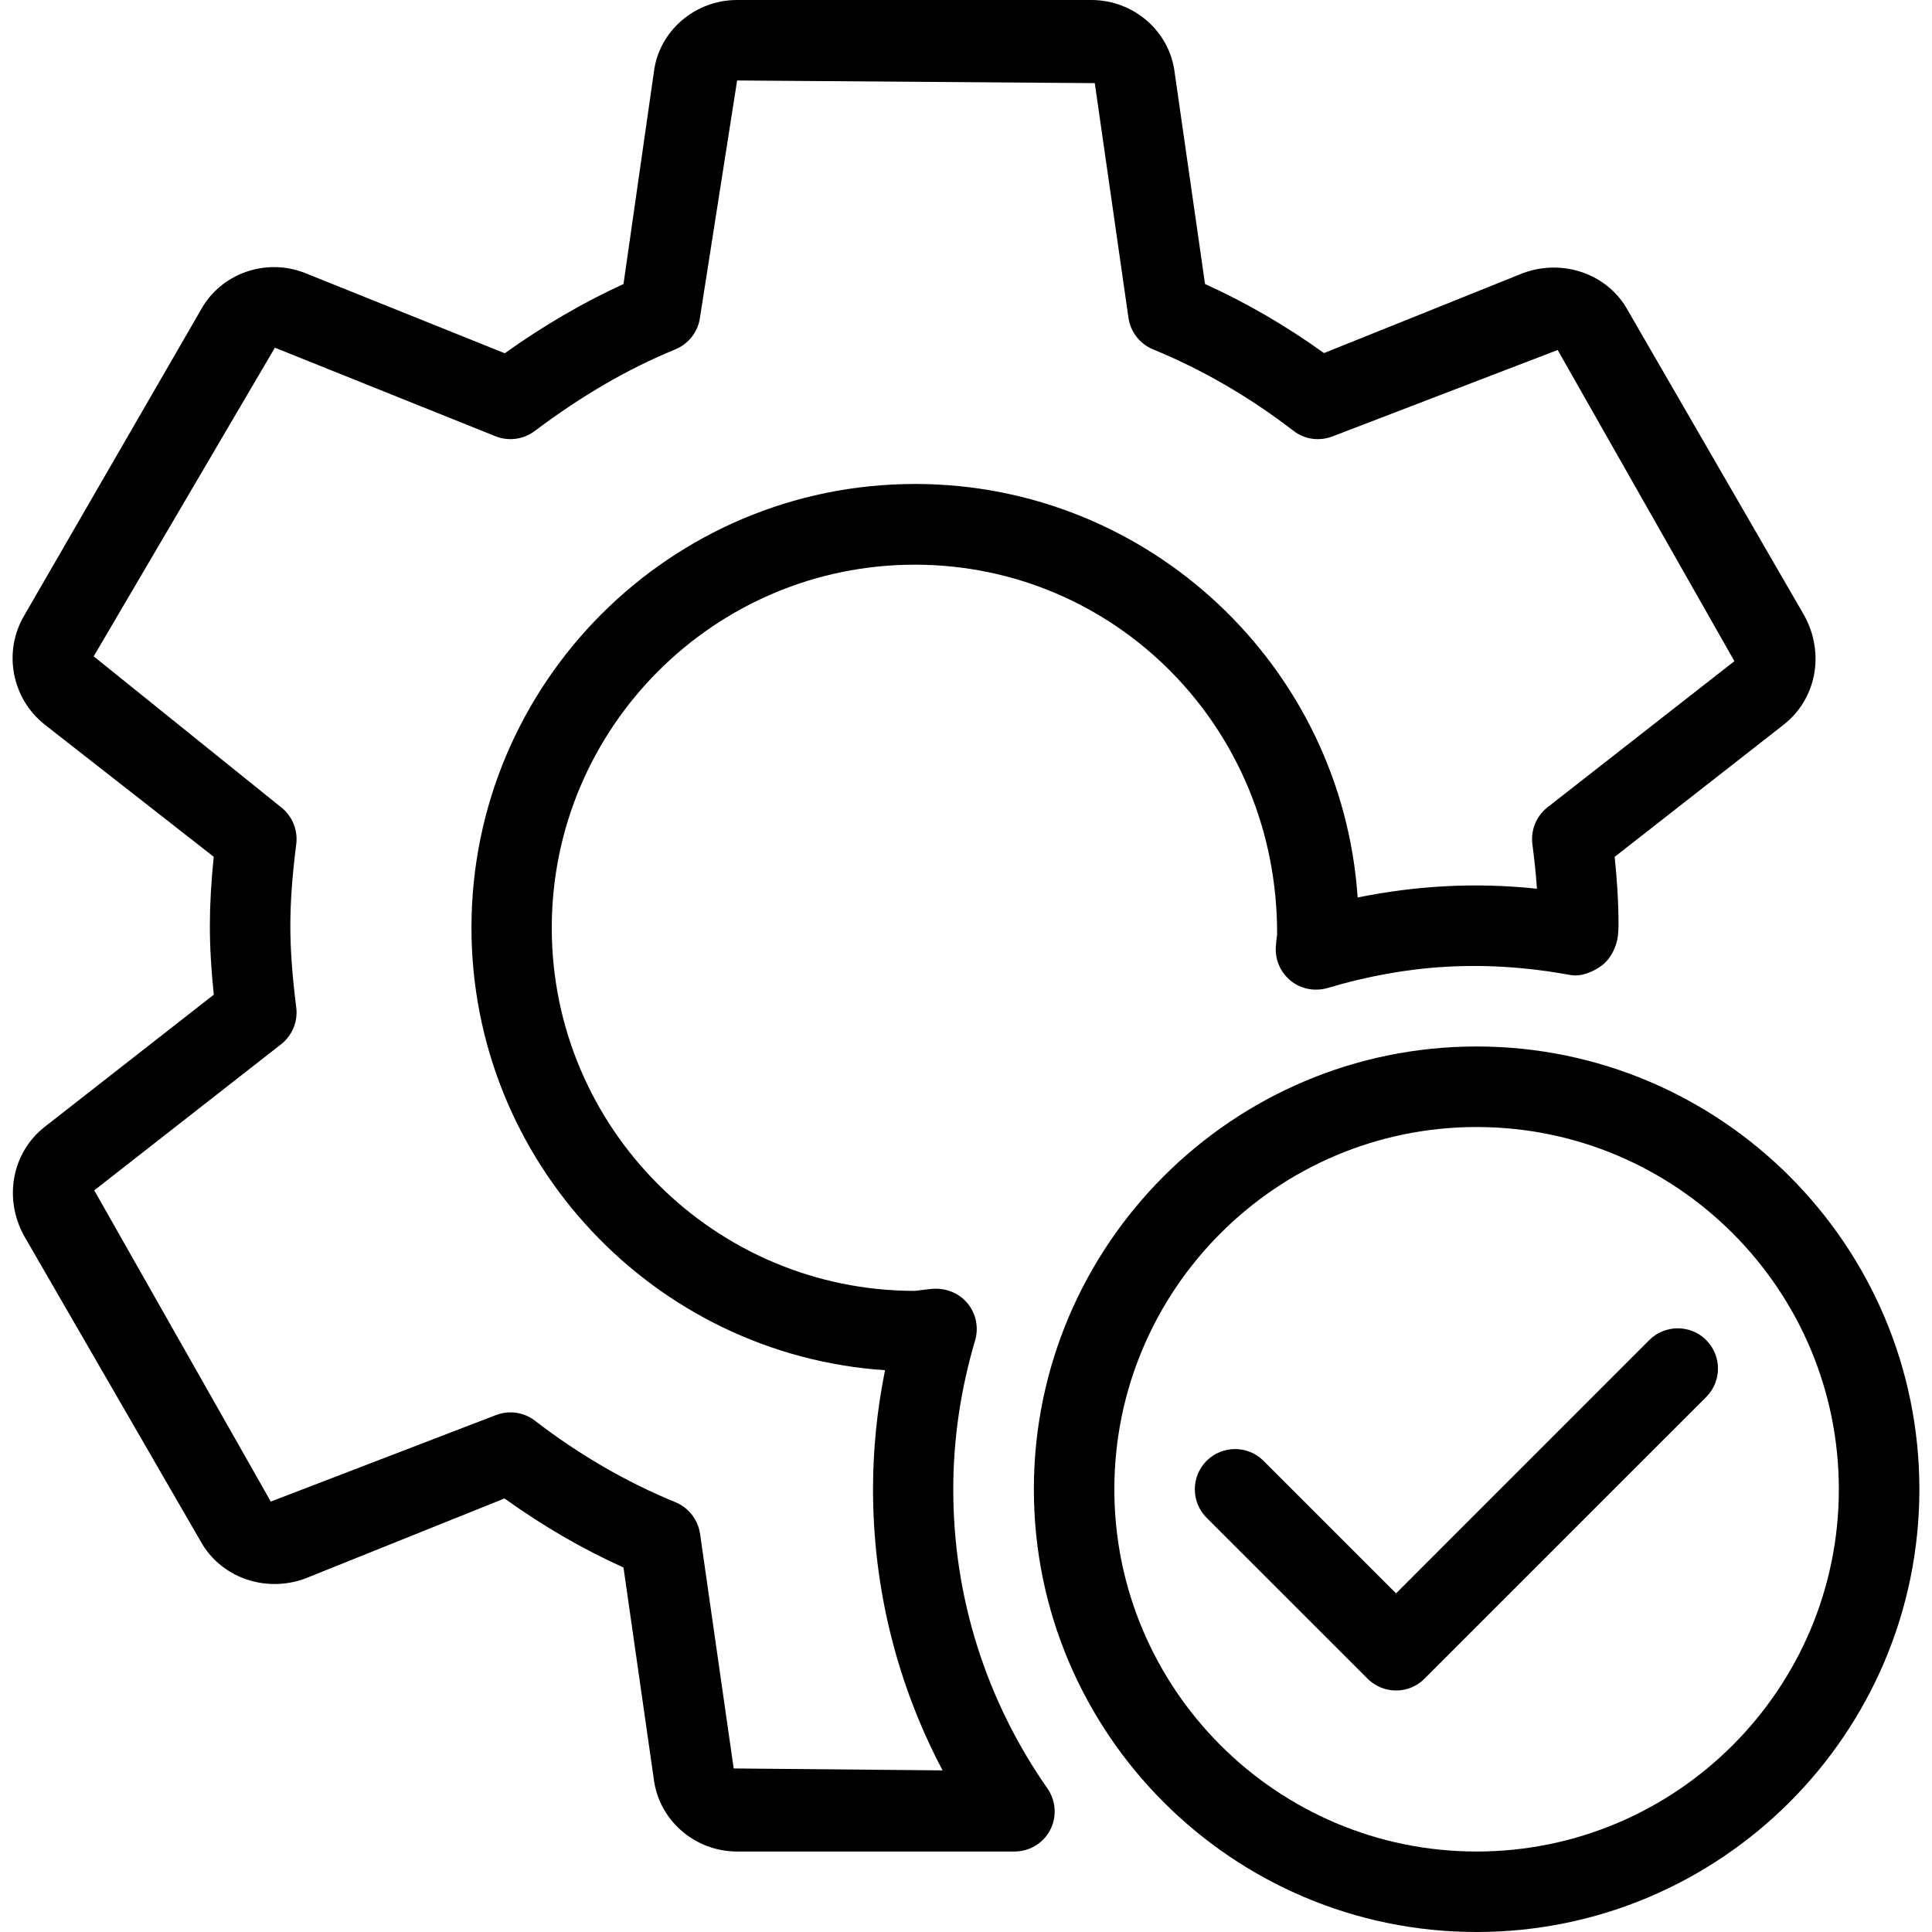
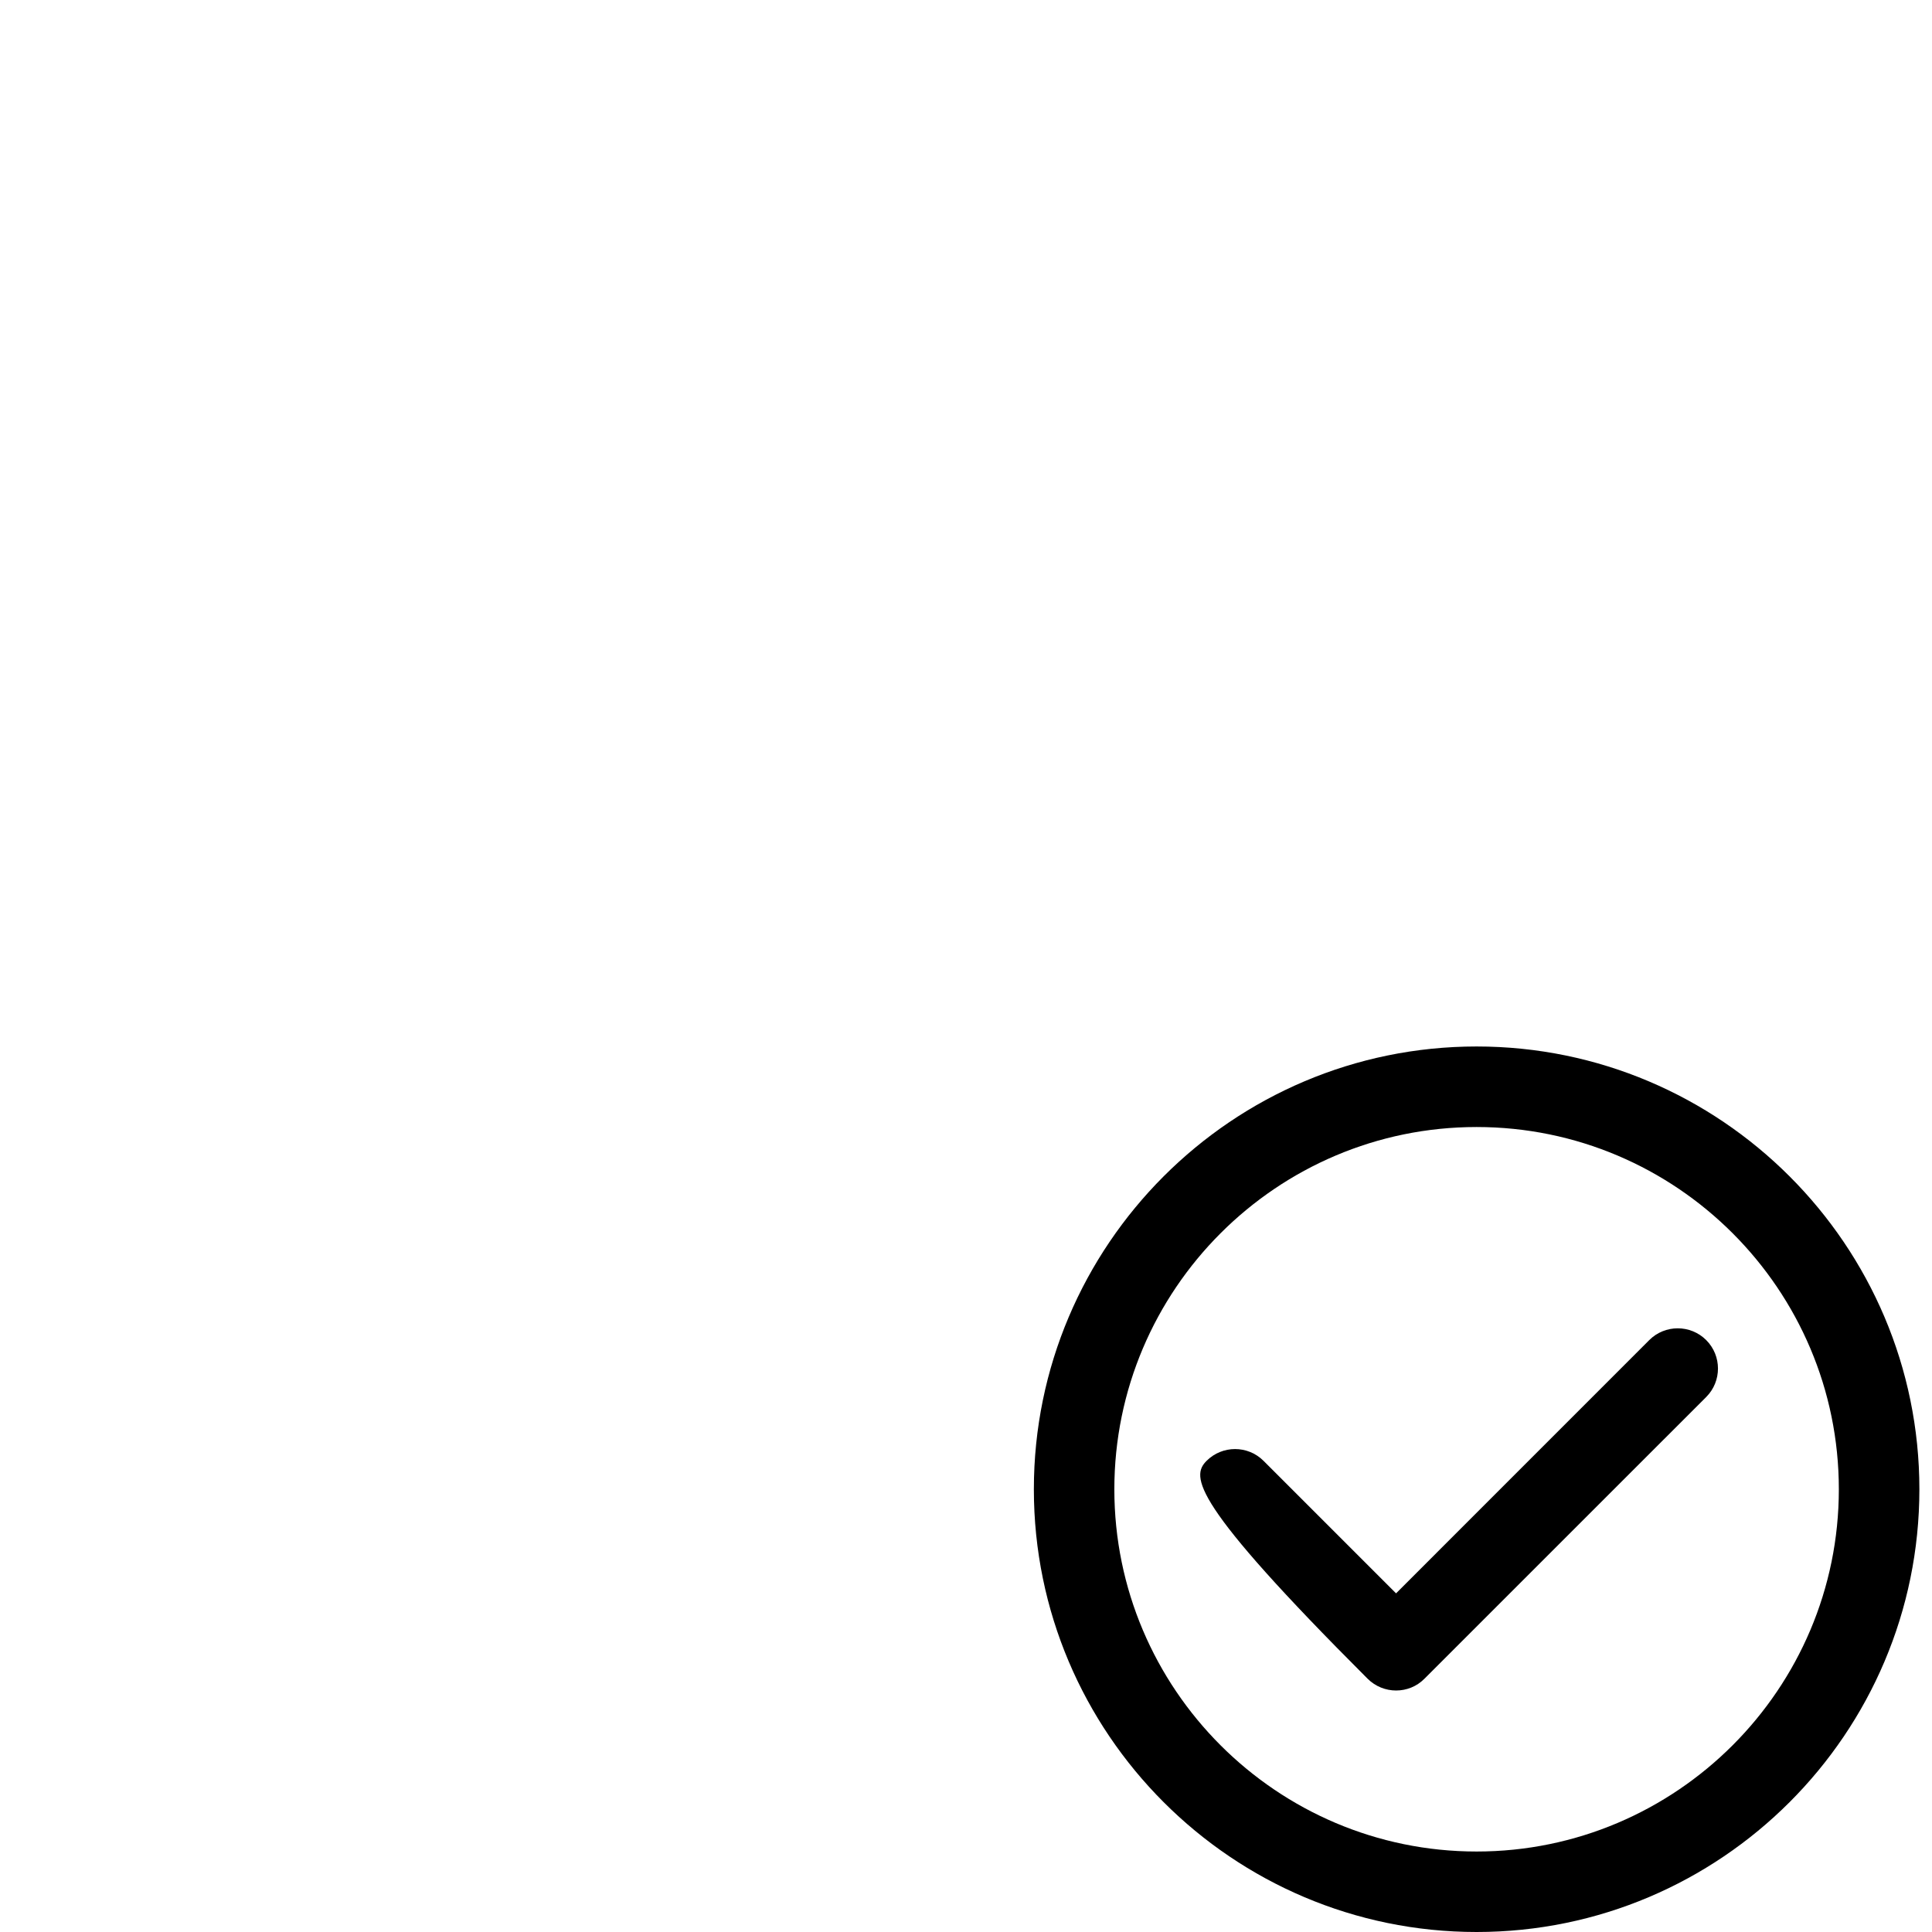
<svg xmlns="http://www.w3.org/2000/svg" width="32" height="32" viewBox="0 0 32 32" fill="none">
-   <path d="M16.804 30.667H12.209C11.509 30.667 10.915 30.151 10.829 29.468L10.327 25.963C9.645 25.655 8.985 25.271 8.356 24.819L5.051 26.147C4.379 26.391 3.647 26.119 3.321 25.525L0.396 20.465C0.056 19.839 0.203 19.089 0.737 18.667L3.541 16.475C3.497 16.053 3.476 15.684 3.476 15.333C3.476 14.983 3.497 14.613 3.54 14.191L0.74 12.001C0.193 11.569 0.048 10.795 0.4 10.197L3.329 5.129C3.657 4.533 4.396 4.267 5.045 4.519L8.36 5.851C9.017 5.384 9.665 5.007 10.327 4.705L10.831 1.188C10.915 0.516 11.508 0 12.209 0H18.076C18.777 0 19.372 0.516 19.456 1.2L19.959 4.704C20.64 5.012 21.3 5.396 21.929 5.848L25.235 4.52C25.904 4.279 26.64 4.548 26.963 5.143L29.888 10.201C30.229 10.829 30.081 11.579 29.547 12L26.744 14.192C26.779 14.528 26.808 14.92 26.808 15.335C26.808 15.359 26.801 15.467 26.799 15.491C26.779 15.675 26.681 15.88 26.532 15.991C26.383 16.101 26.187 16.181 26.011 16.149C24.563 15.885 23.284 15.979 21.987 16.365C21.78 16.424 21.553 16.384 21.384 16.249C21.215 16.115 21.12 15.907 21.131 15.691C21.135 15.619 21.144 15.548 21.153 15.477C21.165 12.051 18.468 9.353 15.152 9.353C11.836 9.353 9.139 12.051 9.139 15.368C9.139 18.684 11.836 21.381 15.152 21.381C15.333 21.359 15.404 21.349 15.476 21.345C15.693 21.339 15.901 21.429 16.035 21.599C16.168 21.768 16.212 21.993 16.151 22.201C15.911 23.011 15.789 23.841 15.789 24.671C15.789 26.448 16.328 28.161 17.349 29.623C17.491 29.827 17.508 30.092 17.393 30.312C17.281 30.528 17.053 30.667 16.804 30.667ZM8.455 23.393C8.599 23.393 8.743 23.44 8.861 23.532C9.593 24.095 10.375 24.549 11.187 24.881C11.405 24.971 11.56 25.169 11.595 25.404L12.152 29.291L15.612 29.323C14.856 27.892 14.46 26.303 14.46 24.667C14.46 24.007 14.527 23.347 14.659 22.695C10.839 22.439 7.809 19.249 7.809 15.364C7.809 11.312 11.105 8.016 15.156 8.016C19.04 8.016 22.229 11.045 22.487 14.865C23.463 14.668 24.439 14.612 25.457 14.72C25.439 14.453 25.409 14.203 25.381 13.979C25.352 13.747 25.448 13.515 25.632 13.371L28.727 10.951L25.8 5.797L22.079 7.225C21.859 7.313 21.609 7.28 21.424 7.136C20.692 6.572 19.909 6.119 19.099 5.787C18.88 5.697 18.725 5.499 18.691 5.264L18.133 1.377L12.209 1.333L11.593 5.264C11.56 5.499 11.404 5.696 11.185 5.787C10.404 6.107 9.641 6.549 8.855 7.14C8.668 7.28 8.423 7.312 8.205 7.225L4.553 5.759L1.552 10.871L4.656 13.371C4.84 13.515 4.936 13.747 4.907 13.979C4.84 14.509 4.809 14.94 4.809 15.333C4.809 15.727 4.84 16.157 4.907 16.688C4.936 16.92 4.84 17.152 4.656 17.296L1.561 19.716L4.485 24.871L8.207 23.441C8.287 23.409 8.371 23.393 8.455 23.393Z" fill="black" />
  <path d="M24.457 32C20.413 32 17.124 28.711 17.124 24.667C17.124 20.623 20.413 17.333 24.457 17.333C28.501 17.333 31.791 20.623 31.791 24.667C31.791 28.711 28.501 32 24.457 32ZM24.457 18.667C21.149 18.667 18.457 21.359 18.457 24.667C18.457 27.975 21.149 30.667 24.457 30.667C27.765 30.667 30.457 27.975 30.457 24.667C30.457 21.359 27.767 18.667 24.457 18.667Z" fill="black" />
-   <path d="M23.124 28C22.953 28 22.783 27.935 22.652 27.805L19.985 25.139C19.725 24.879 19.725 24.456 19.985 24.196C20.245 23.936 20.668 23.936 20.928 24.196L23.123 26.391L27.317 22.196C27.577 21.936 28 21.936 28.26 22.196C28.52 22.456 28.52 22.879 28.26 23.139L23.593 27.805C23.465 27.935 23.295 28 23.124 28Z" fill="black" />
+   <path d="M23.124 28C22.953 28 22.783 27.935 22.652 27.805C19.725 24.879 19.725 24.456 19.985 24.196C20.245 23.936 20.668 23.936 20.928 24.196L23.123 26.391L27.317 22.196C27.577 21.936 28 21.936 28.26 22.196C28.52 22.456 28.52 22.879 28.26 23.139L23.593 27.805C23.465 27.935 23.295 28 23.124 28Z" fill="black" />
</svg>